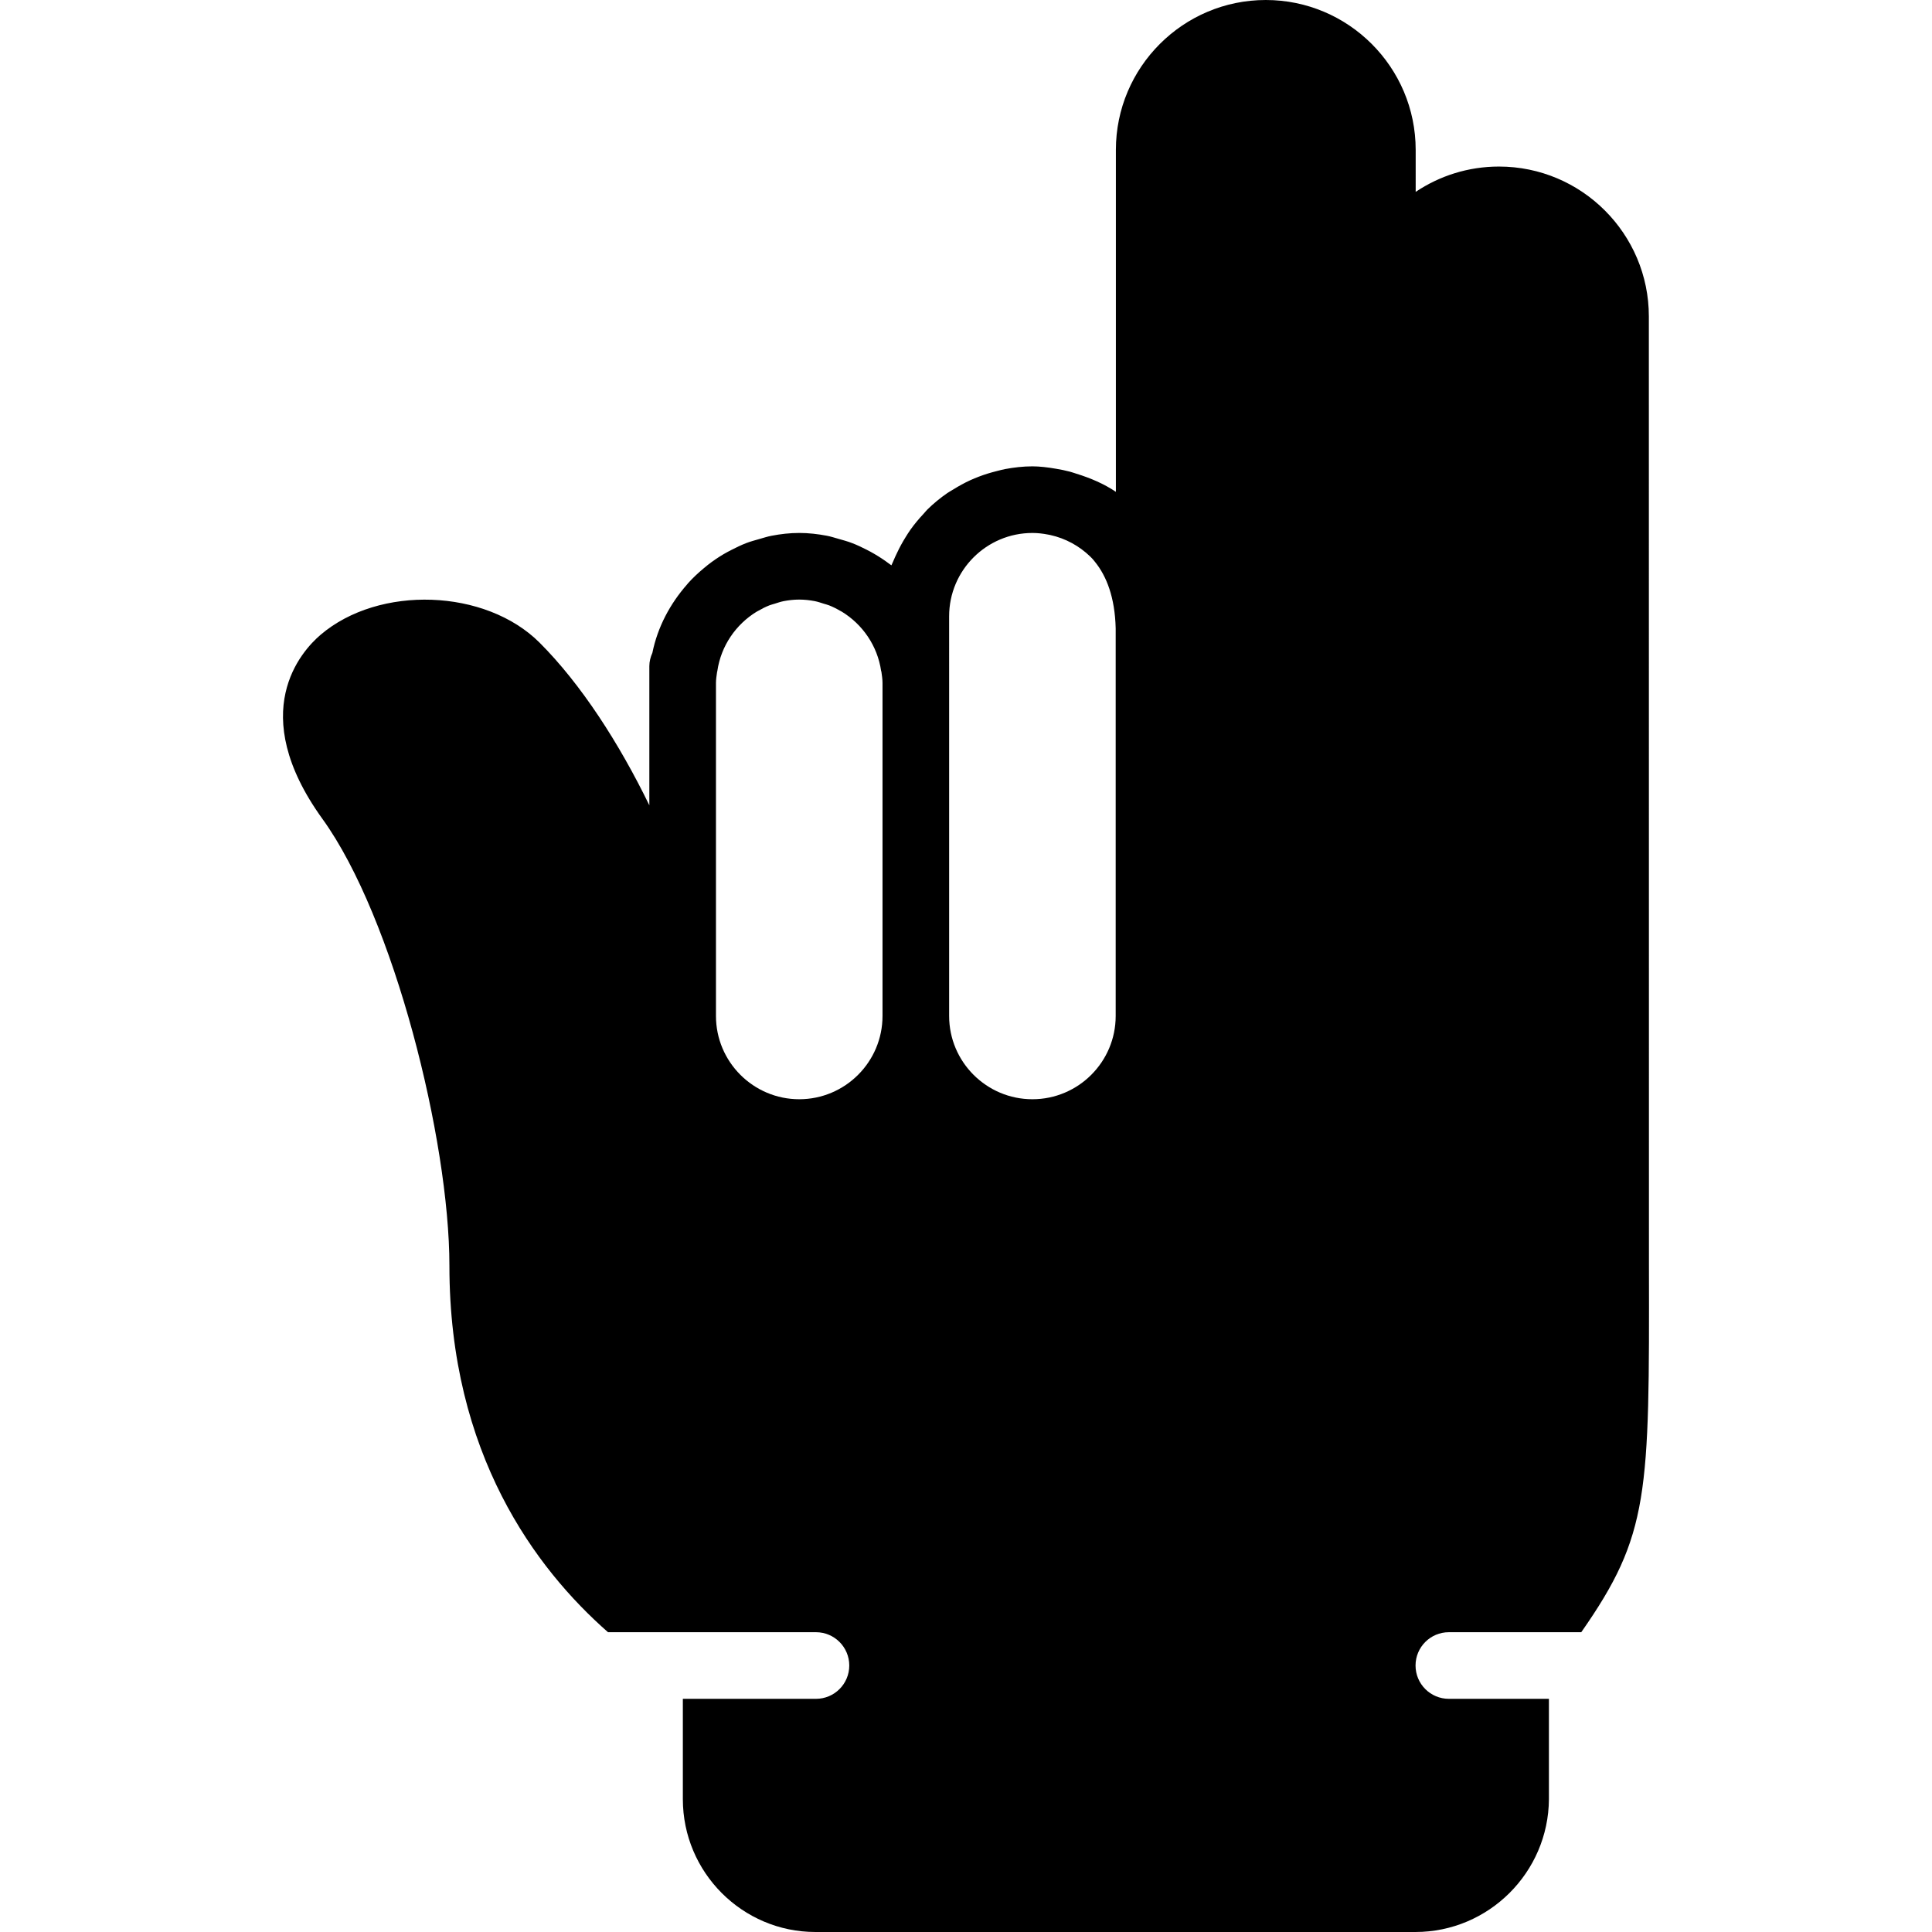
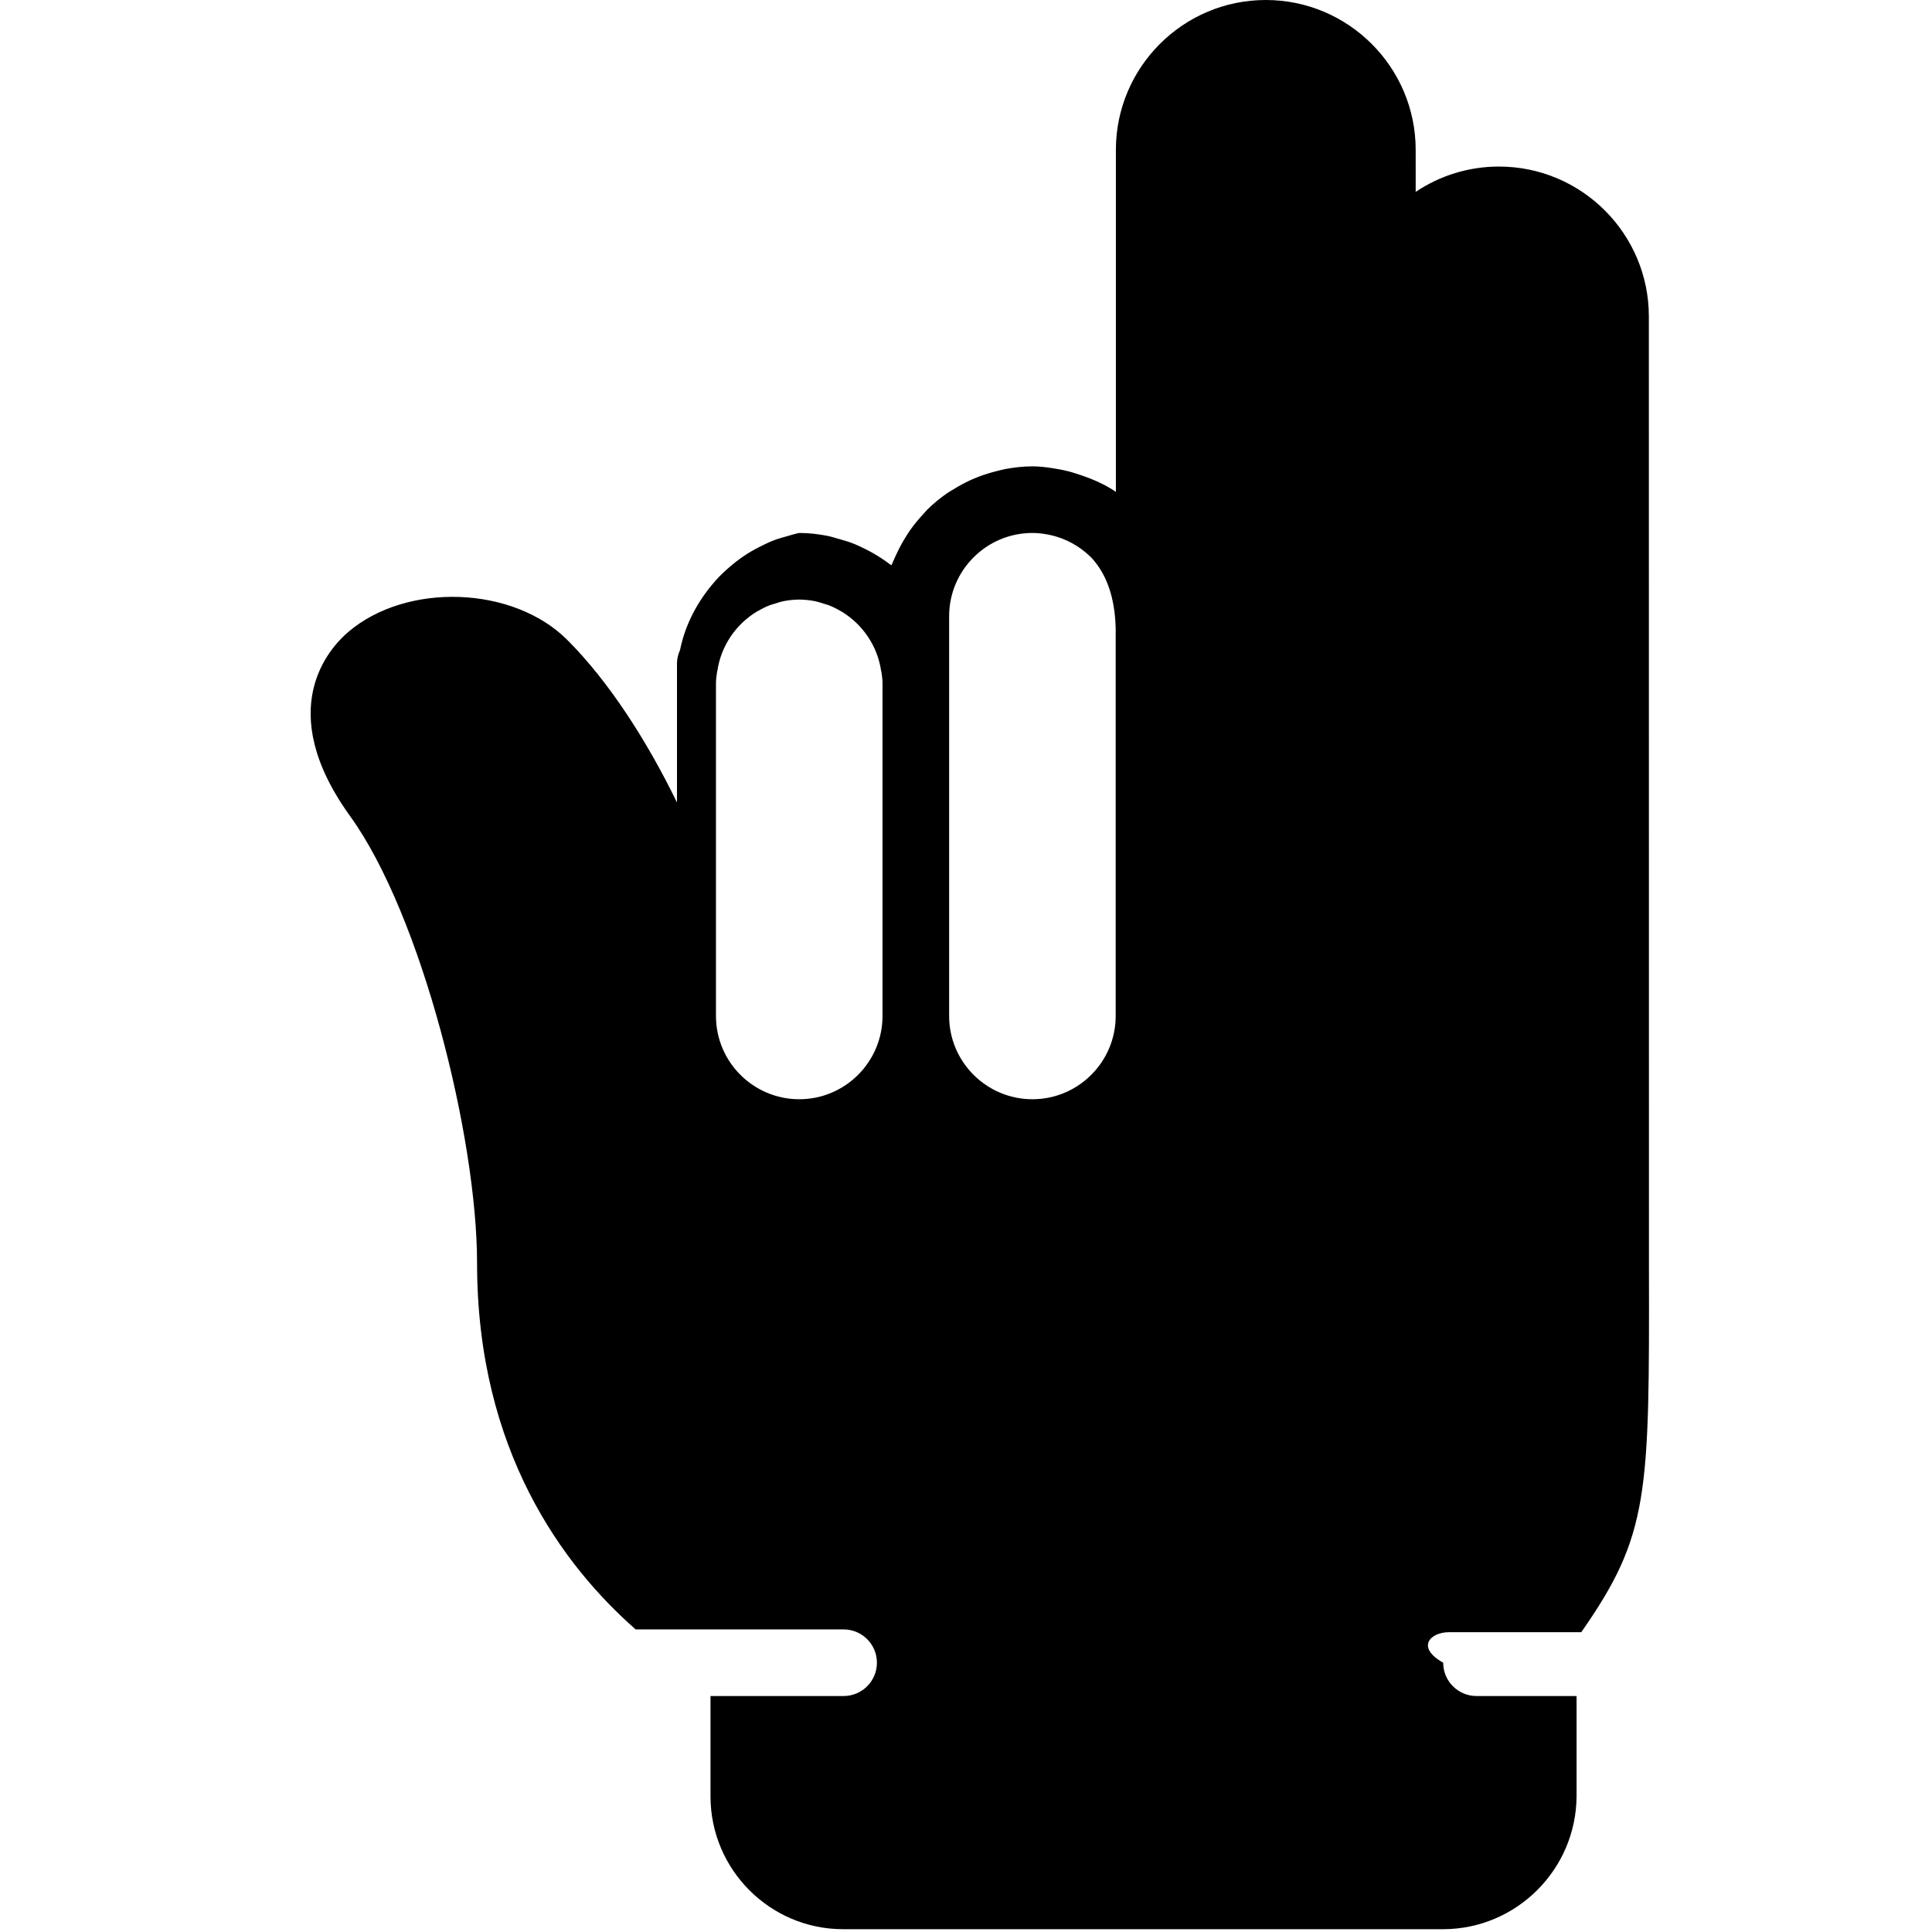
<svg xmlns="http://www.w3.org/2000/svg" version="1.1" id="Layer_1" x="0px" y="0px" viewBox="0 0 512 512" style="enable-background:new 0 0 512 512;" xml:space="preserve">
  <g>
    <g>
-       <path d="M383.961,432.552h17.523h17.567c18.061-25.856,18.052-36.431,17.938-97.289l-0.026-251.401    c0-21.901-17.814-39.724-39.724-39.724c-8.157,0-15.748,2.472-22.069,6.709V39.724C375.169,17.823,357.355,0,335.445,0    c-21.901,0-39.724,17.823-39.724,39.724v90.615c-3.169-2.136-6.735-3.646-10.461-4.802c-0.591-0.185-1.165-0.388-1.748-0.547    c-1.209-0.309-2.419-0.574-3.663-0.768c-2.233-0.388-4.378-0.636-6.25-0.636c-2.498,0-4.917,0.291-7.283,0.733    c-0.742,0.141-1.439,0.344-2.163,0.521c-1.633,0.406-3.231,0.892-4.785,1.492c-0.741,0.291-1.465,0.574-2.189,0.909    c-1.58,0.724-3.09,1.554-4.555,2.472c-0.521,0.327-1.068,0.609-1.571,0.953c-1.898,1.315-3.681,2.772-5.314,4.387    c-0.353,0.344-0.636,0.742-0.98,1.103c-1.254,1.333-2.419,2.728-3.487,4.228c-0.45,0.627-0.847,1.28-1.262,1.942    c-0.856,1.368-1.633,2.79-2.322,4.273c-0.327,0.689-0.662,1.368-0.945,2.083c-0.15,0.388-0.362,0.742-0.503,1.13    c-0.141-0.115-0.309-0.194-0.45-0.3c-1.298-0.989-2.639-1.88-4.061-2.71c-0.697-0.415-1.404-0.786-2.127-1.156    c-1.262-0.636-2.516-1.245-3.84-1.739c-1.139-0.441-2.322-0.759-3.505-1.095c-1.05-0.291-2.074-0.636-3.16-0.839    c-2.383-0.45-4.802-0.733-7.292-0.733c-2.498,0-4.943,0.282-7.327,0.742c-1.13,0.212-2.189,0.574-3.275,0.874    c-1.156,0.335-2.322,0.636-3.434,1.068c-1.377,0.53-2.666,1.165-3.964,1.827c-0.697,0.362-1.395,0.724-2.066,1.121    c-1.448,0.856-2.816,1.792-4.14,2.825c-0.388,0.3-0.759,0.618-1.139,0.936c-1.448,1.209-2.816,2.481-4.078,3.884    c-0.097,0.115-0.185,0.238-0.291,0.353c-4.484,5.102-7.804,11.246-9.207,18.15c-0.486,1.086-0.803,2.269-0.803,3.531v4.414v32.45    c-7.971-16.393-18.07-32.097-29.087-43.105c-14.301-14.292-42.505-15.316-58.024-2.092c-5.049,4.299-19.933,20.524,0.486,48.808    c18.944,26.244,33.642,85.204,33.642,118.422c0,49.876,22.943,80.34,42.028,97.103h28.593h26.518c4.873,0,8.828,3.946,8.828,8.828    c0,4.882-3.955,8.828-8.828,8.828h-26.518h-8.757v26.58c0,19.412,15.766,35.213,35.143,35.213h158.994    c19.385,0,35.257-15.775,35.381-35.213v-26.58h-8.995h-17.523c-4.873,0-8.828-3.946-8.828-8.828    C375.134,436.498,379.088,432.552,383.961,432.552z M233.875,269.241c0,12.173-9.905,22.069-22.069,22.069    c-12.164,0-22.069-9.896-22.069-22.069v-88.276c0-0.971,0.168-1.898,0.291-2.842c0.018-0.097,0.053-0.194,0.071-0.291    c0.971-6.709,4.952-12.385,10.408-15.722c0.141-0.088,0.291-0.15,0.433-0.23c0.945-0.556,1.933-1.05,2.957-1.457    c0.441-0.168,0.909-0.282,1.368-0.424c0.794-0.256,1.58-0.521,2.401-0.689c1.342-0.256,2.719-0.415,4.14-0.415    c1.421,0,2.798,0.159,4.14,0.415c0.821,0.168,1.607,0.433,2.401,0.689c0.459,0.141,0.927,0.256,1.368,0.424    c1.024,0.406,2.013,0.9,2.957,1.457c0.141,0.079,0.291,0.141,0.433,0.23c5.455,3.337,9.437,9.013,10.408,15.722    c0.009,0.053,0.053,0.097,0.062,0.15c0.132,0.989,0.3,1.96,0.3,2.984V269.241z M295.668,269.241    c0,12.173-9.905,22.069-22.069,22.069s-22.069-9.896-22.069-22.069v-88.276v-4.414V163.31c0-12.173,9.905-22.069,22.069-22.069    c1.395,0,2.754,0.159,4.078,0.415c0.212,0.035,0.424,0.071,0.644,0.124c4.061,0.892,7.68,2.895,10.567,5.676    c0.185,0.194,0.38,0.371,0.565,0.574c0.283,0.282,0.503,0.618,0.768,0.918c3.01,3.743,5.244,9.322,5.447,17.576V269.241z" />
+       <path d="M383.961,432.552h17.523h17.567c18.061-25.856,18.052-36.431,17.938-97.289l-0.026-251.401    c0-21.901-17.814-39.724-39.724-39.724c-8.157,0-15.748,2.472-22.069,6.709V39.724C375.169,17.823,357.355,0,335.445,0    c-21.901,0-39.724,17.823-39.724,39.724v90.615c-3.169-2.136-6.735-3.646-10.461-4.802c-0.591-0.185-1.165-0.388-1.748-0.547    c-1.209-0.309-2.419-0.574-3.663-0.768c-2.233-0.388-4.378-0.636-6.25-0.636c-2.498,0-4.917,0.291-7.283,0.733    c-0.742,0.141-1.439,0.344-2.163,0.521c-1.633,0.406-3.231,0.892-4.785,1.492c-0.741,0.291-1.465,0.574-2.189,0.909    c-1.58,0.724-3.09,1.554-4.555,2.472c-0.521,0.327-1.068,0.609-1.571,0.953c-1.898,1.315-3.681,2.772-5.314,4.387    c-0.353,0.344-0.636,0.742-0.98,1.103c-1.254,1.333-2.419,2.728-3.487,4.228c-0.45,0.627-0.847,1.28-1.262,1.942    c-0.856,1.368-1.633,2.79-2.322,4.273c-0.327,0.689-0.662,1.368-0.945,2.083c-0.15,0.388-0.362,0.742-0.503,1.13    c-0.141-0.115-0.309-0.194-0.45-0.3c-1.298-0.989-2.639-1.88-4.061-2.71c-0.697-0.415-1.404-0.786-2.127-1.156    c-1.262-0.636-2.516-1.245-3.84-1.739c-1.139-0.441-2.322-0.759-3.505-1.095c-1.05-0.291-2.074-0.636-3.16-0.839    c-2.383-0.45-4.802-0.733-7.292-0.733c-1.13,0.212-2.189,0.574-3.275,0.874    c-1.156,0.335-2.322,0.636-3.434,1.068c-1.377,0.53-2.666,1.165-3.964,1.827c-0.697,0.362-1.395,0.724-2.066,1.121    c-1.448,0.856-2.816,1.792-4.14,2.825c-0.388,0.3-0.759,0.618-1.139,0.936c-1.448,1.209-2.816,2.481-4.078,3.884    c-0.097,0.115-0.185,0.238-0.291,0.353c-4.484,5.102-7.804,11.246-9.207,18.15c-0.486,1.086-0.803,2.269-0.803,3.531v4.414v32.45    c-7.971-16.393-18.07-32.097-29.087-43.105c-14.301-14.292-42.505-15.316-58.024-2.092c-5.049,4.299-19.933,20.524,0.486,48.808    c18.944,26.244,33.642,85.204,33.642,118.422c0,49.876,22.943,80.34,42.028,97.103h28.593h26.518c4.873,0,8.828,3.946,8.828,8.828    c0,4.882-3.955,8.828-8.828,8.828h-26.518h-8.757v26.58c0,19.412,15.766,35.213,35.143,35.213h158.994    c19.385,0,35.257-15.775,35.381-35.213v-26.58h-8.995h-17.523c-4.873,0-8.828-3.946-8.828-8.828    C375.134,436.498,379.088,432.552,383.961,432.552z M233.875,269.241c0,12.173-9.905,22.069-22.069,22.069    c-12.164,0-22.069-9.896-22.069-22.069v-88.276c0-0.971,0.168-1.898,0.291-2.842c0.018-0.097,0.053-0.194,0.071-0.291    c0.971-6.709,4.952-12.385,10.408-15.722c0.141-0.088,0.291-0.15,0.433-0.23c0.945-0.556,1.933-1.05,2.957-1.457    c0.441-0.168,0.909-0.282,1.368-0.424c0.794-0.256,1.58-0.521,2.401-0.689c1.342-0.256,2.719-0.415,4.14-0.415    c1.421,0,2.798,0.159,4.14,0.415c0.821,0.168,1.607,0.433,2.401,0.689c0.459,0.141,0.927,0.256,1.368,0.424    c1.024,0.406,2.013,0.9,2.957,1.457c0.141,0.079,0.291,0.141,0.433,0.23c5.455,3.337,9.437,9.013,10.408,15.722    c0.009,0.053,0.053,0.097,0.062,0.15c0.132,0.989,0.3,1.96,0.3,2.984V269.241z M295.668,269.241    c0,12.173-9.905,22.069-22.069,22.069s-22.069-9.896-22.069-22.069v-88.276v-4.414V163.31c0-12.173,9.905-22.069,22.069-22.069    c1.395,0,2.754,0.159,4.078,0.415c0.212,0.035,0.424,0.071,0.644,0.124c4.061,0.892,7.68,2.895,10.567,5.676    c0.185,0.194,0.38,0.371,0.565,0.574c0.283,0.282,0.503,0.618,0.768,0.918c3.01,3.743,5.244,9.322,5.447,17.576V269.241z" />
    </g>
  </g>
  <g>
</g>
  <g>
</g>
  <g>
</g>
  <g>
</g>
  <g>
</g>
  <g>
</g>
  <g>
</g>
  <g>
</g>
  <g>
</g>
  <g>
</g>
  <g>
</g>
  <g>
</g>
  <g>
</g>
  <g>
</g>
  <g>
</g>
</svg>